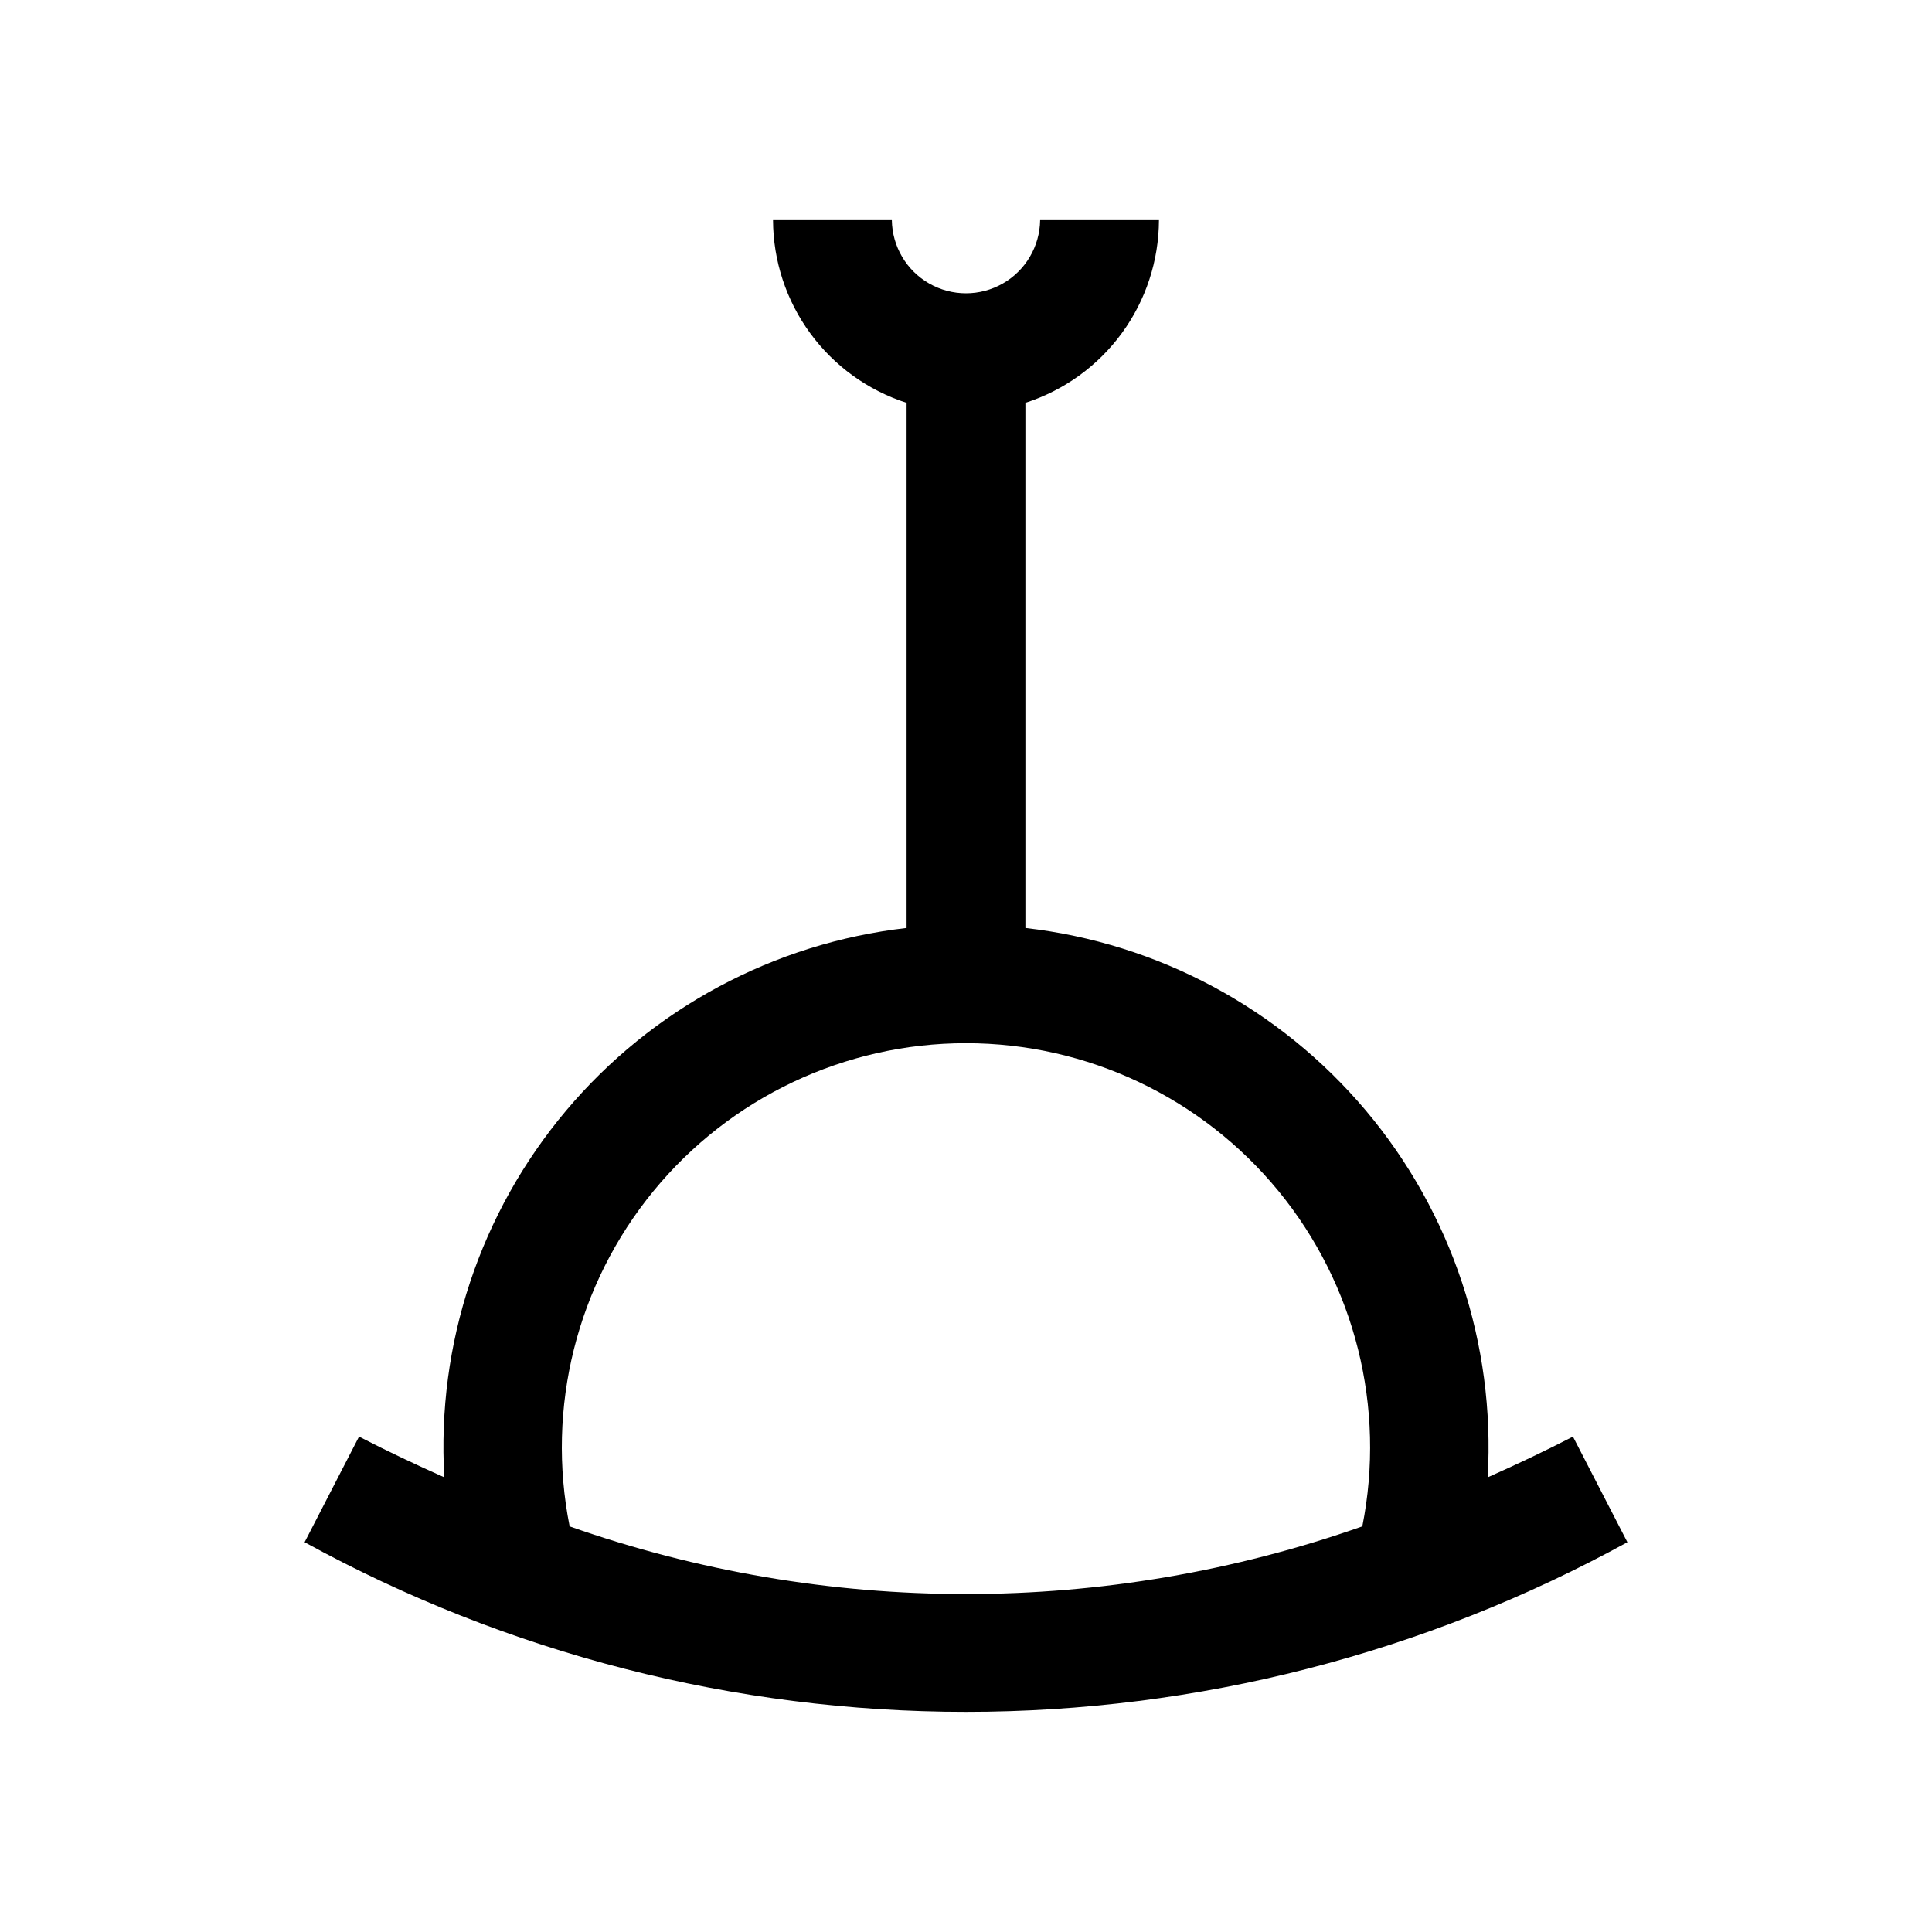
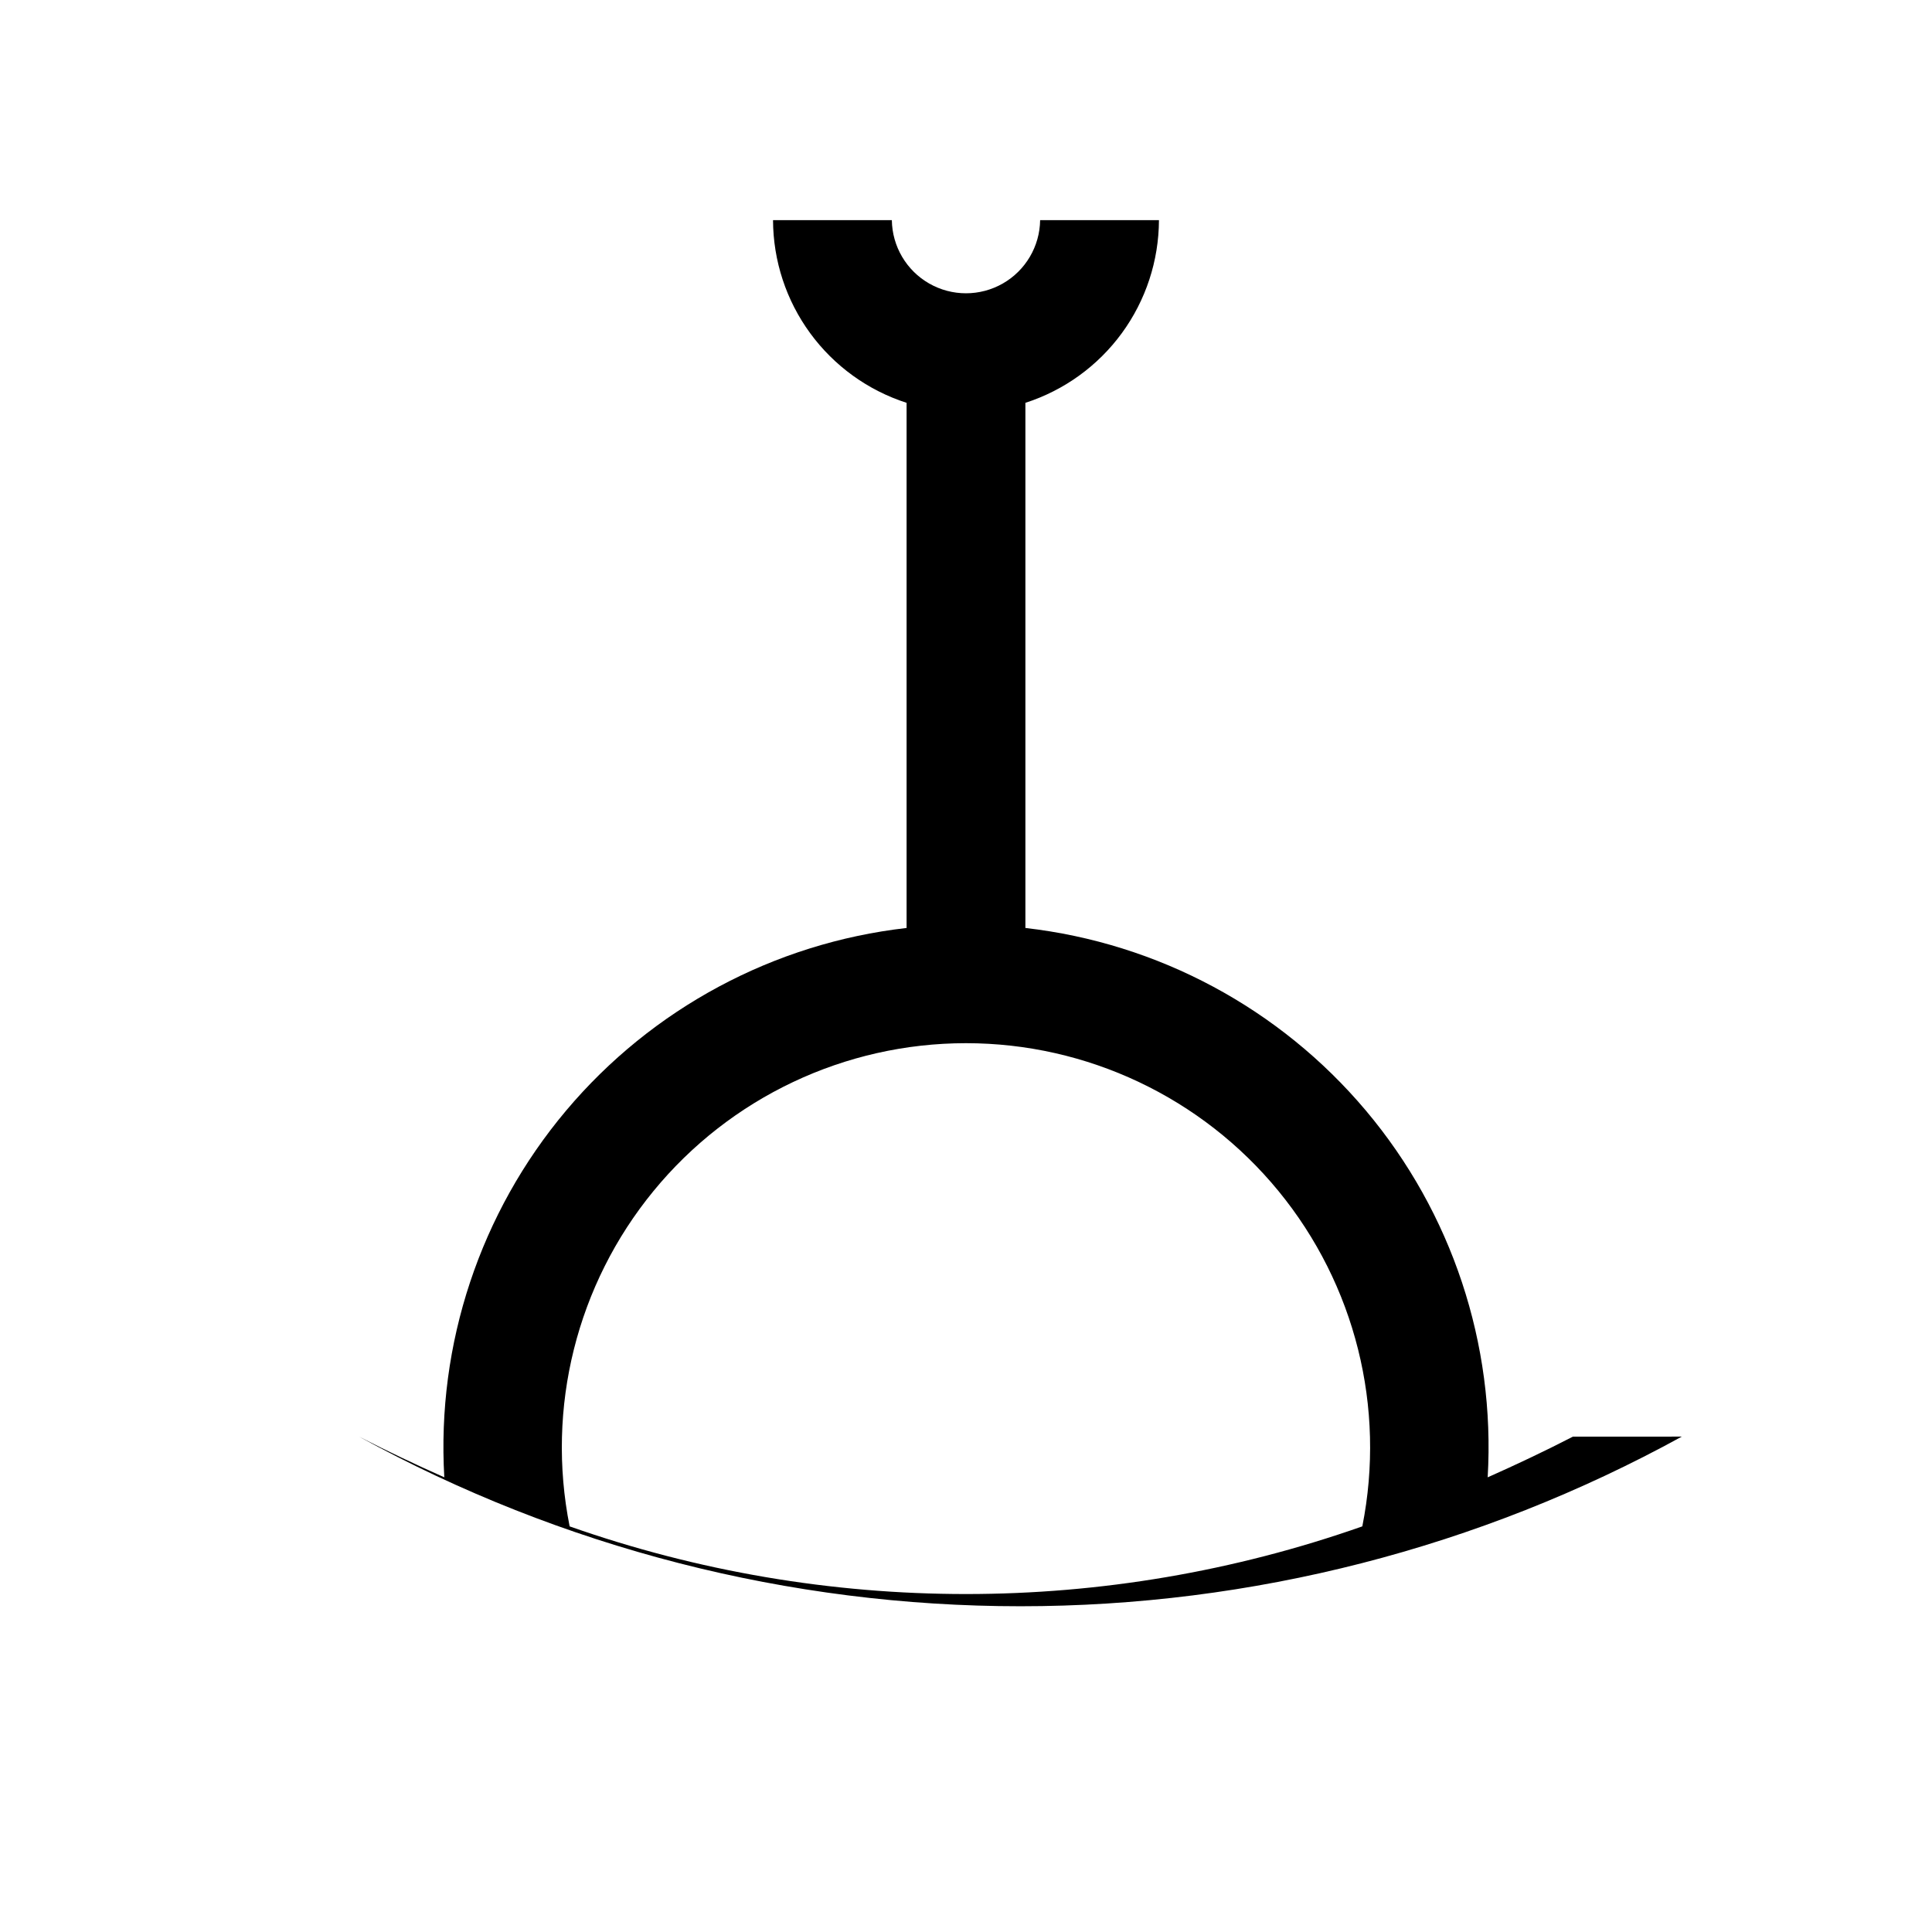
<svg xmlns="http://www.w3.org/2000/svg" fill="#000000" width="800px" height="800px" version="1.1" viewBox="144 144 512 512">
-   <path d="m560.85 524.72c-7.547 3.891-15.078 7.441-22.598 10.789v-0.004c2.059-35.328-9.488-70.102-32.273-97.18-22.785-27.074-55.078-44.395-90.238-48.402v-139.17c10.254-3.305 19.199-9.766 25.555-18.461 6.356-8.695 9.801-19.176 9.84-29.949h-31.488c-0.098 6.957-3.863 13.344-9.902 16.793-6.043 3.449-13.457 3.449-19.496 0-6.039-3.449-9.805-9.836-9.902-16.793h-31.488c0.039 10.773 3.481 21.254 9.84 29.949 6.359 8.695 15.301 15.156 25.555 18.461v139.17c-35.16 4.008-67.449 21.328-90.234 48.402-22.785 27.078-34.336 61.852-32.277 97.18-7.519-3.348-15.051-6.898-22.598-10.789l-14.422 27.984c53.711 29.496 114 44.957 175.28 44.957s121.56-15.461 175.27-44.957zm-265.89 23.785c-6.273-31.461 1.883-64.074 22.227-88.875 20.34-24.801 50.73-39.176 82.809-39.176 32.074 0 62.465 14.375 82.809 39.176 20.34 24.801 28.496 57.414 22.223 88.875-67.98 23.91-142.09 23.91-210.07 0z" />
+   <path d="m560.85 524.72c-7.547 3.891-15.078 7.441-22.598 10.789v-0.004c2.059-35.328-9.488-70.102-32.273-97.18-22.785-27.074-55.078-44.395-90.238-48.402v-139.17c10.254-3.305 19.199-9.766 25.555-18.461 6.356-8.695 9.801-19.176 9.84-29.949h-31.488c-0.098 6.957-3.863 13.344-9.902 16.793-6.043 3.449-13.457 3.449-19.496 0-6.039-3.449-9.805-9.836-9.902-16.793h-31.488c0.039 10.773 3.481 21.254 9.84 29.949 6.359 8.695 15.301 15.156 25.555 18.461v139.17c-35.16 4.008-67.449 21.328-90.234 48.402-22.785 27.078-34.336 61.852-32.277 97.18-7.519-3.348-15.051-6.898-22.598-10.789c53.711 29.496 114 44.957 175.28 44.957s121.56-15.461 175.27-44.957zm-265.89 23.785c-6.273-31.461 1.883-64.074 22.227-88.875 20.34-24.801 50.73-39.176 82.809-39.176 32.074 0 62.465 14.375 82.809 39.176 20.34 24.801 28.496 57.414 22.223 88.875-67.98 23.91-142.09 23.91-210.07 0z" />
</svg>